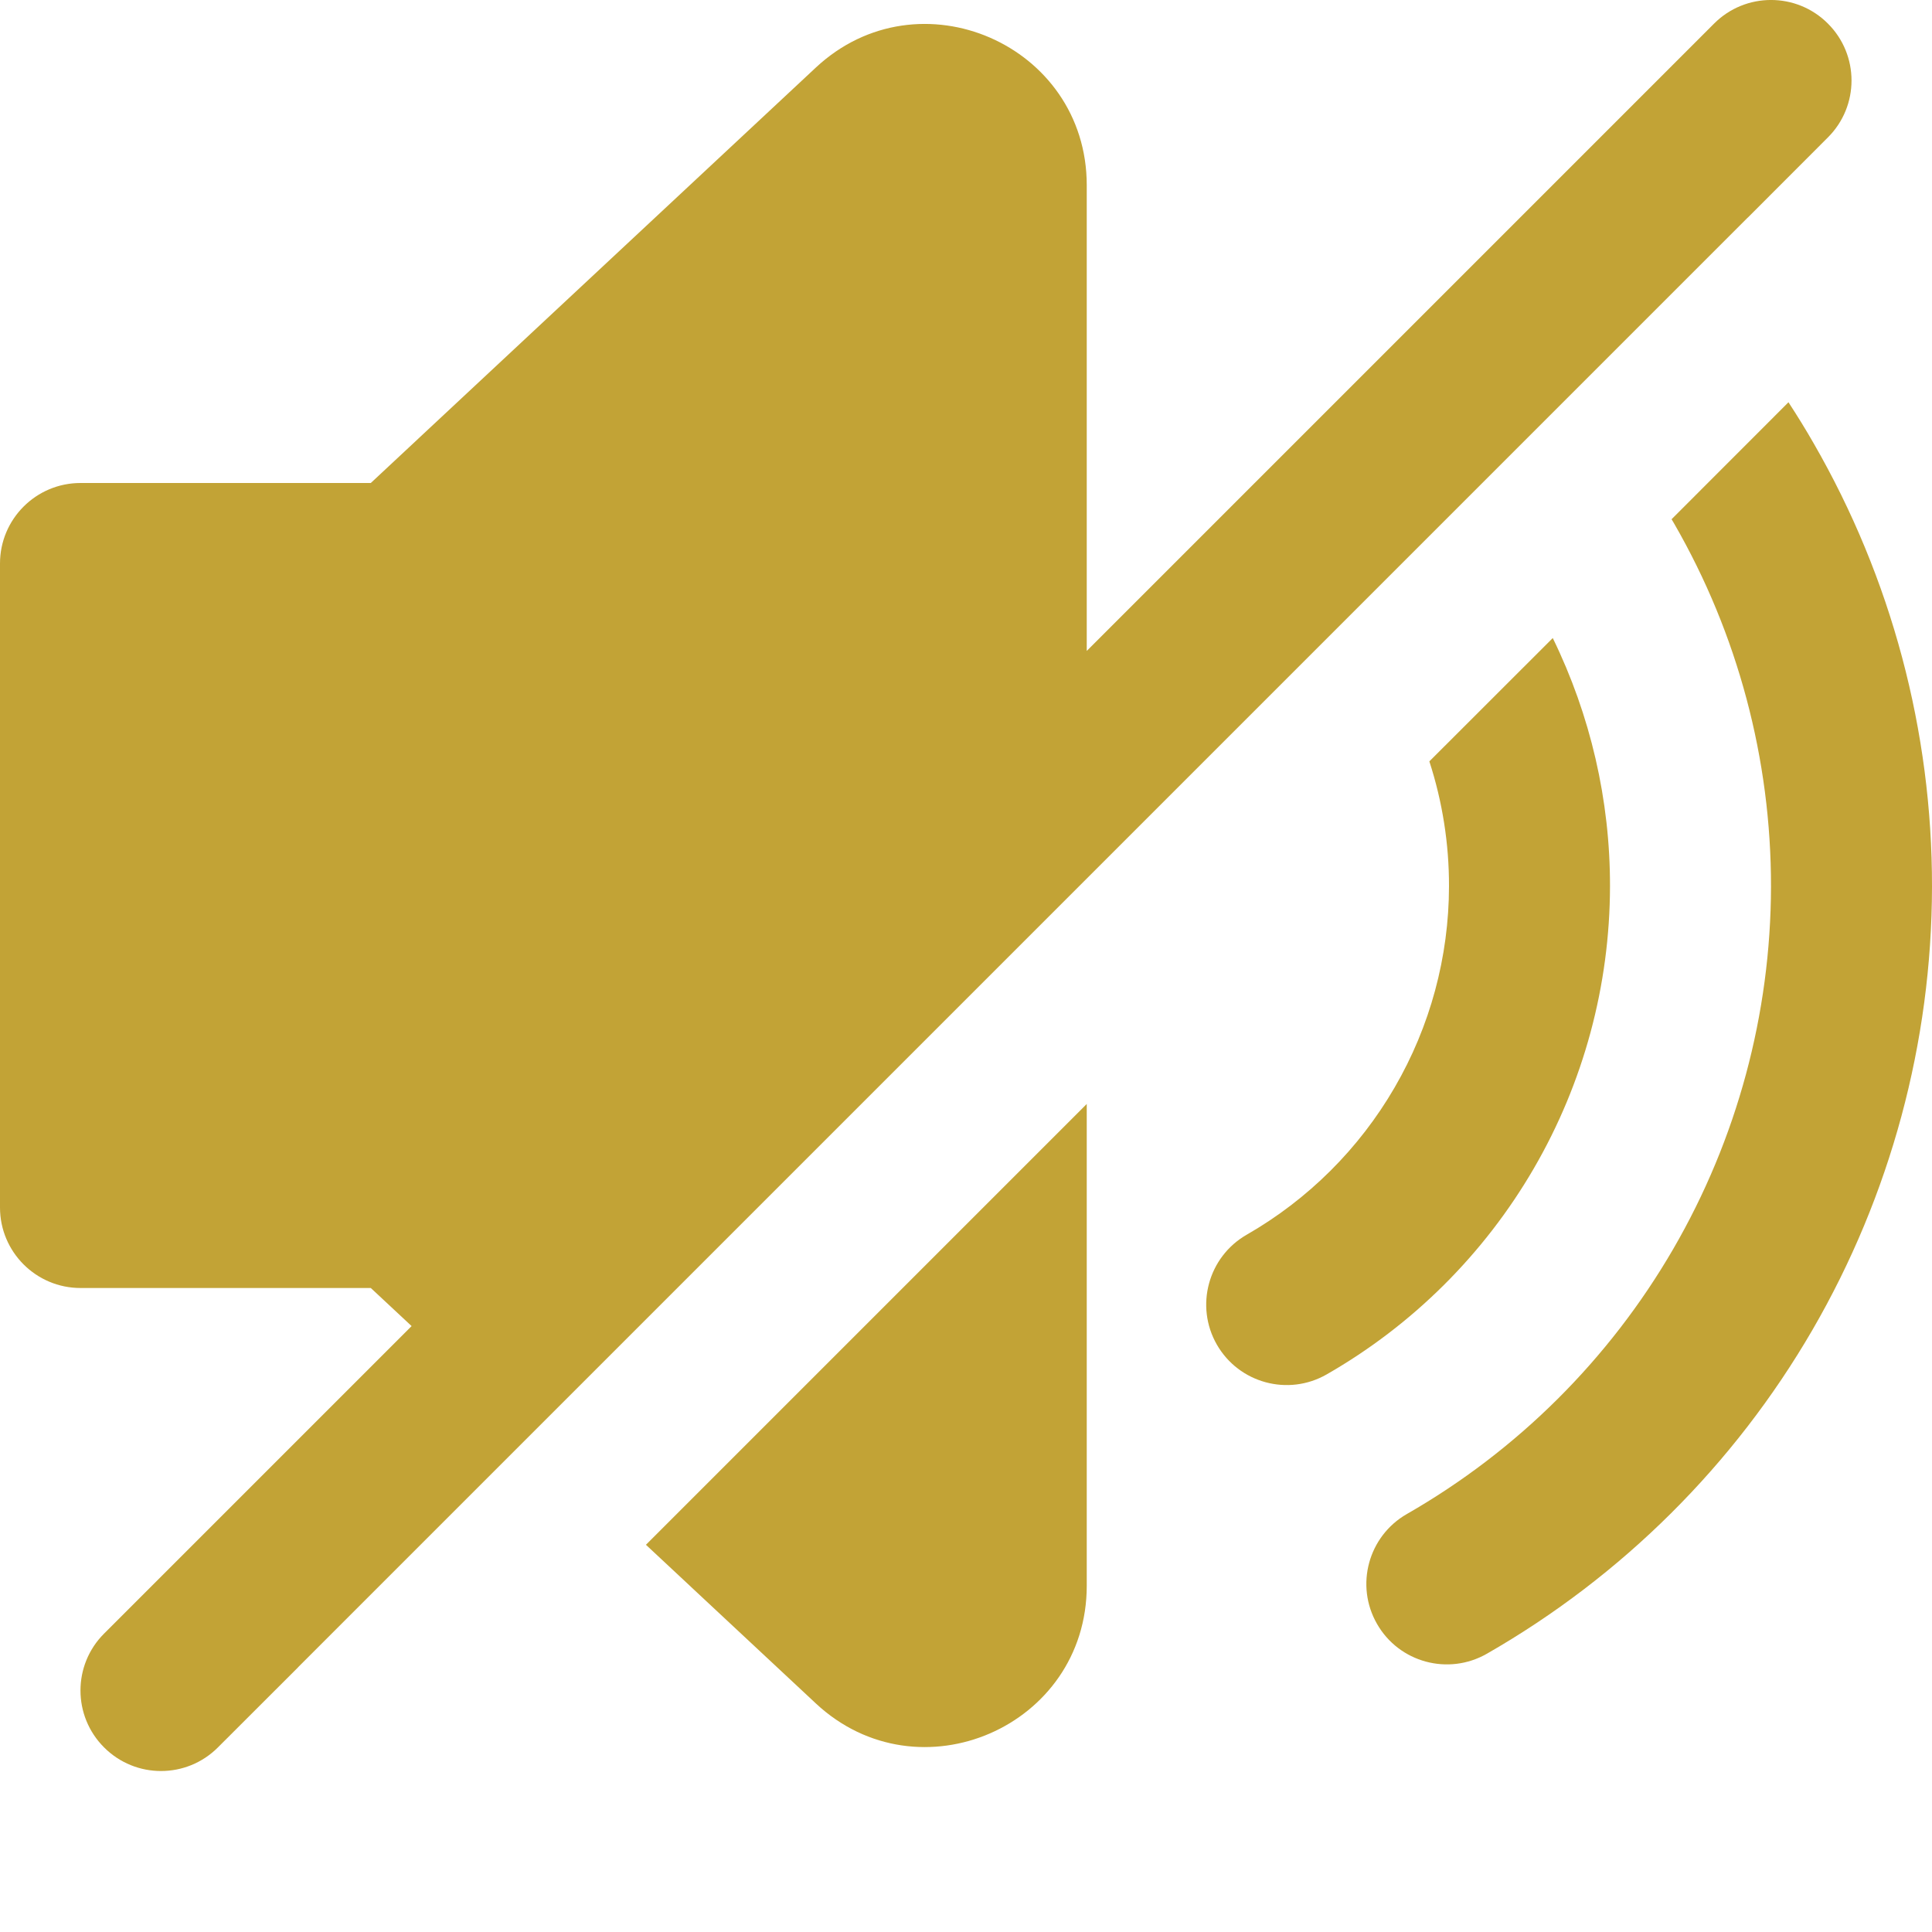
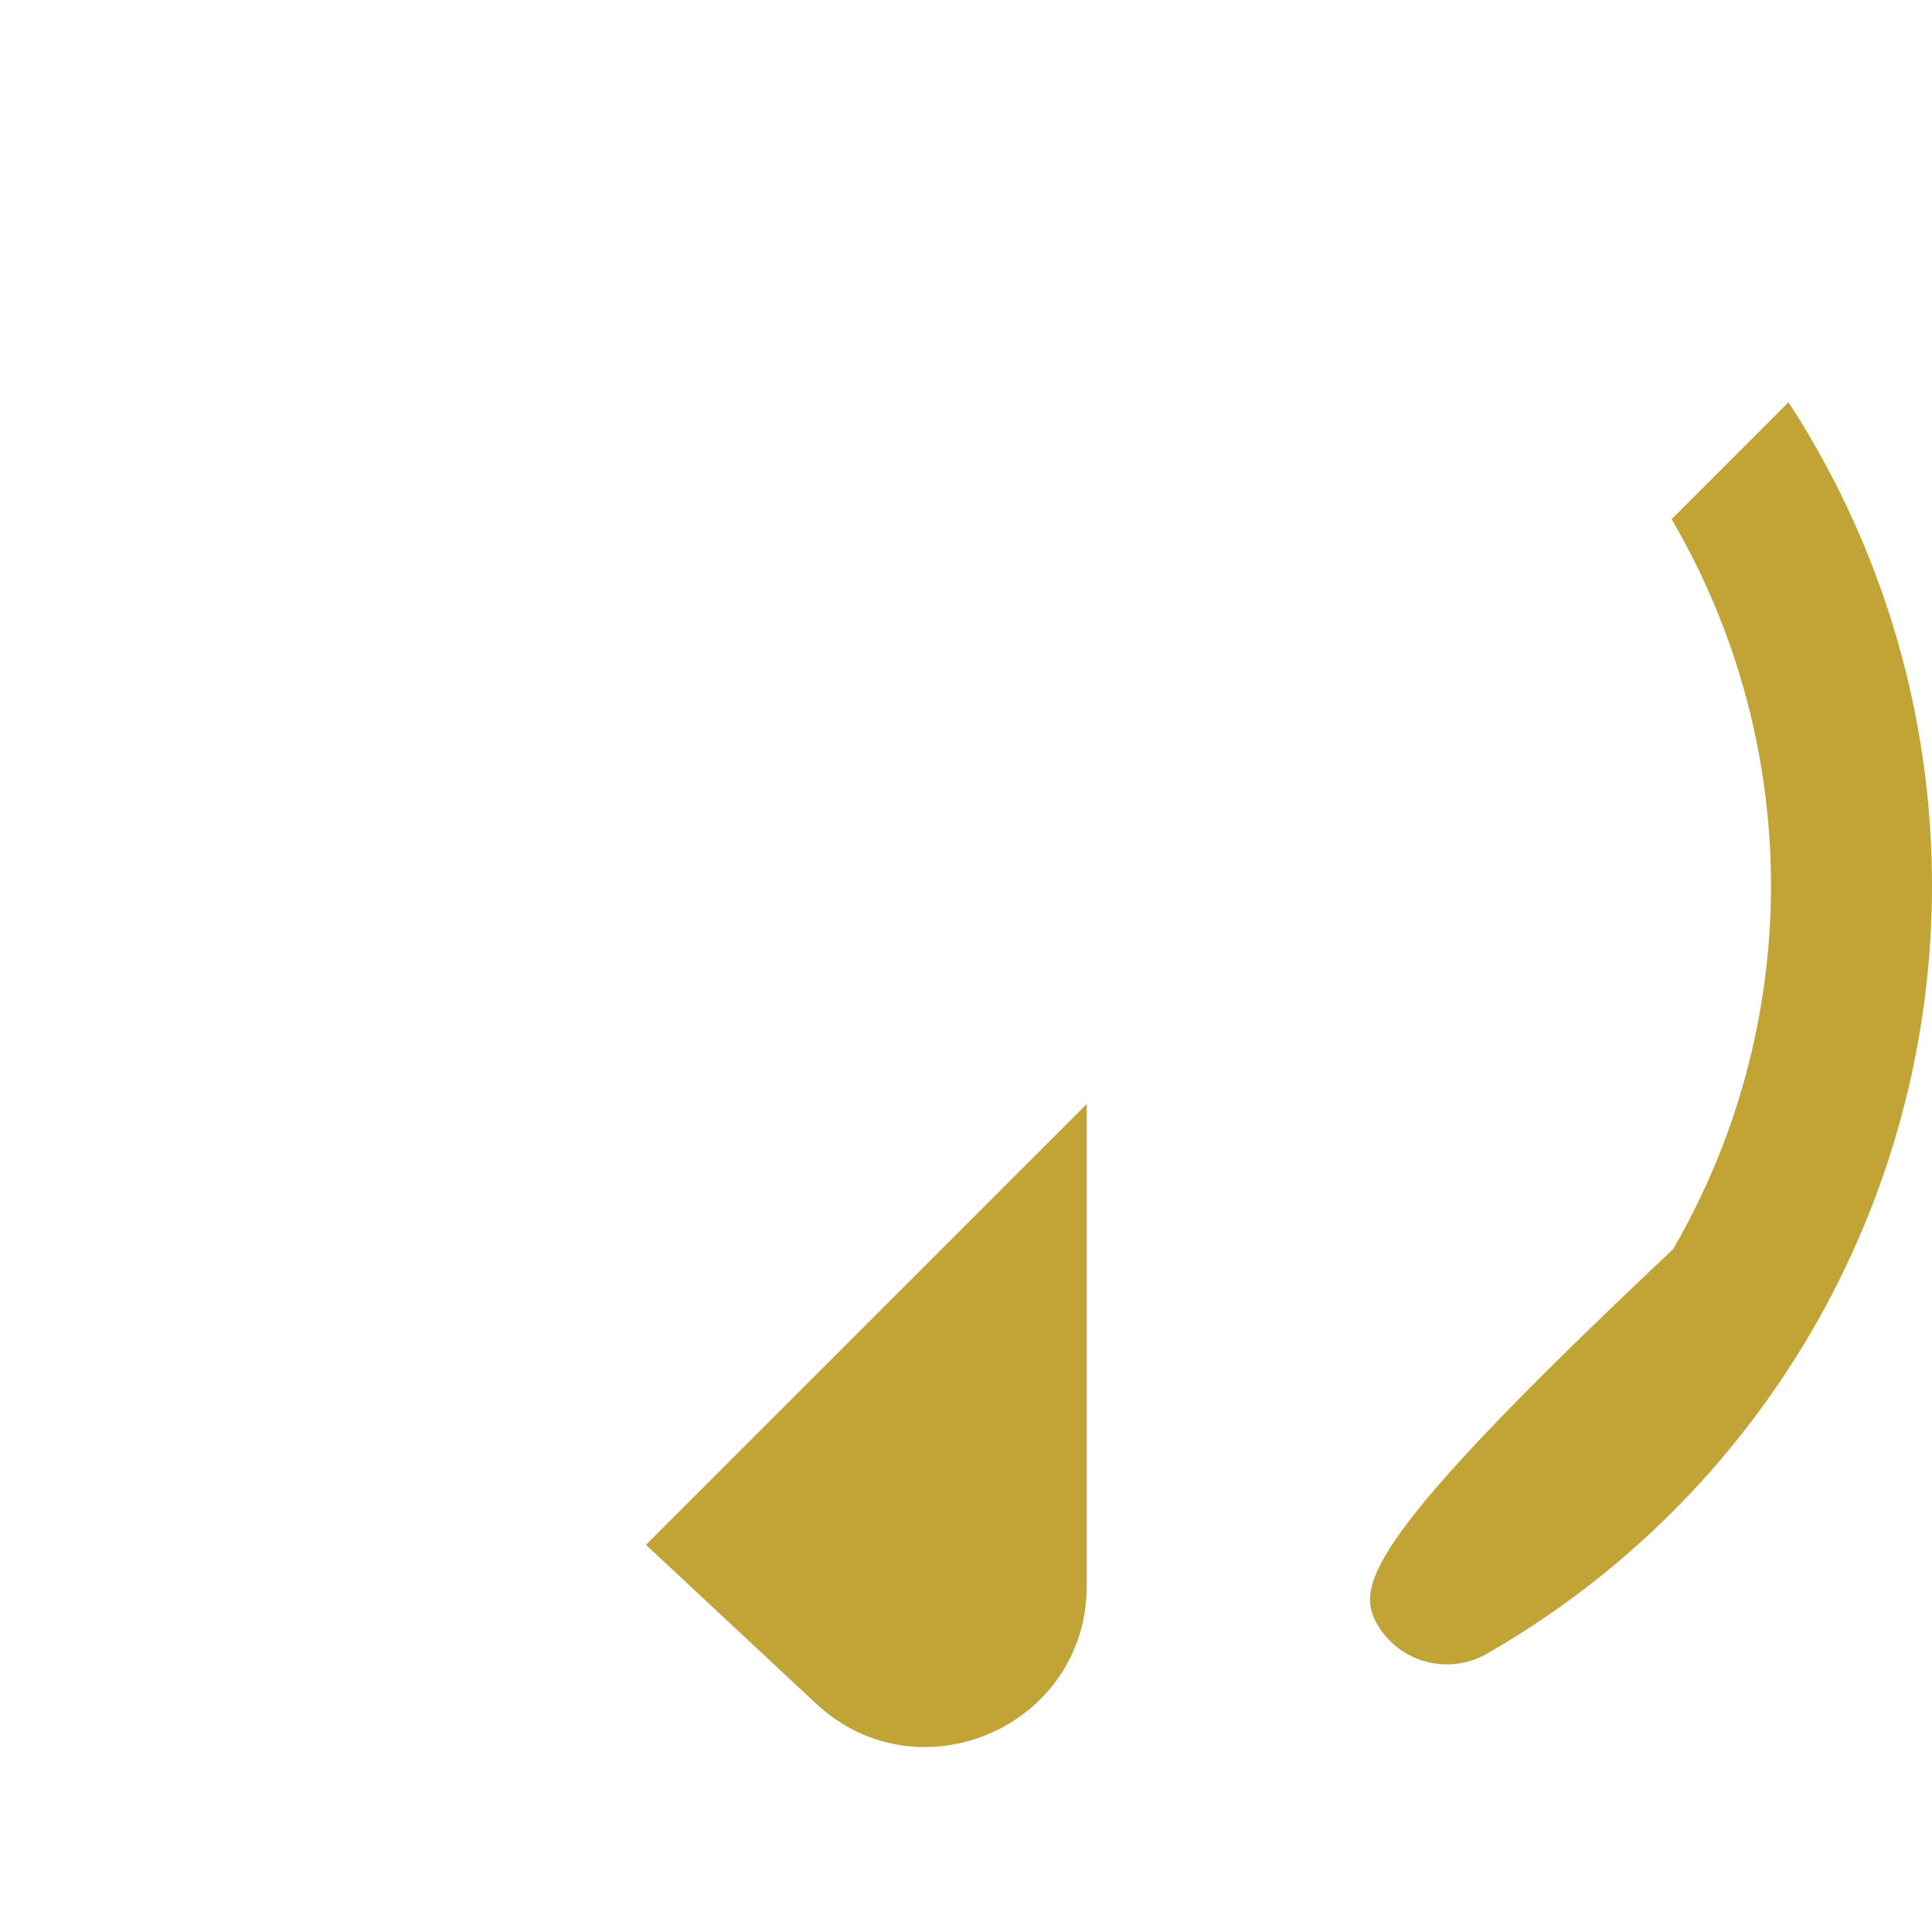
<svg xmlns="http://www.w3.org/2000/svg" width="800px" height="800px" viewBox="0 0 24 24" id="meteor-icon-kit__solid-volume-mute" fill="none">
-   <path d="M1.293 20.293C0.902 20.683 0.902 21.317 1.293 21.707C1.683 22.098 2.317 22.098 2.707 21.707L3.7 20.715C3.702 20.712 3.705 20.71 3.707 20.707L21.707 2.707C21.71 2.705 21.712 2.702 21.715 2.7L22.707 1.707C23.098 1.317 23.098 0.683 22.707 0.293C22.317 -0.098 21.683 -0.098 21.293 0.293L13.5 8.086V2.301C13.5 0.553 11.414 -0.354 10.135 0.839L4.606 6H1C0.448 6 0 6.448 0 7V15C0 15.552 0.448 16 1 16H4.606L5.113 16.473L1.293 20.293z" fill="#C2A336" />
  <path d="M8.024 19.19L13.5 13.714V19.699C13.5 21.448 11.414 22.354 10.135 21.161L8.024 19.19z" fill="#C2A336" />
-   <path d="M17.756 9.458L19.289 7.926C19.757 8.884 20.002 9.94 20 11.011C19.998 12.242 19.672 13.45 19.054 14.514C18.436 15.578 17.549 16.461 16.481 17.073C16.002 17.348 15.391 17.182 15.116 16.703C14.842 16.224 15.008 15.613 15.487 15.338C16.249 14.901 16.883 14.27 17.324 13.51C17.766 12.75 17.999 11.887 18 11.008C18.001 10.479 17.918 9.957 17.756 9.458z" fill="#C2A336" />
-   <path d="M20.765 6.45L20.798 6.506C21.588 7.877 22.002 9.432 22 11.014C21.997 12.596 21.578 14.15 20.784 15.518C19.989 16.887 18.849 18.021 17.476 18.808C16.997 19.083 16.831 19.694 17.106 20.173C17.38 20.652 17.991 20.818 18.471 20.543C20.148 19.582 21.543 18.195 22.514 16.522C23.484 14.85 23.997 12.951 24 11.017C24.003 9.083 23.496 7.183 22.53 5.507C22.431 5.334 22.326 5.164 22.217 4.997L20.765 6.45z" fill="#C2A336" />
+   <path d="M20.765 6.45L20.798 6.506C21.588 7.877 22.002 9.432 22 11.014C21.997 12.596 21.578 14.15 20.784 15.518C16.997 19.083 16.831 19.694 17.106 20.173C17.38 20.652 17.991 20.818 18.471 20.543C20.148 19.582 21.543 18.195 22.514 16.522C23.484 14.85 23.997 12.951 24 11.017C24.003 9.083 23.496 7.183 22.53 5.507C22.431 5.334 22.326 5.164 22.217 4.997L20.765 6.45z" fill="#C2A336" />
</svg>